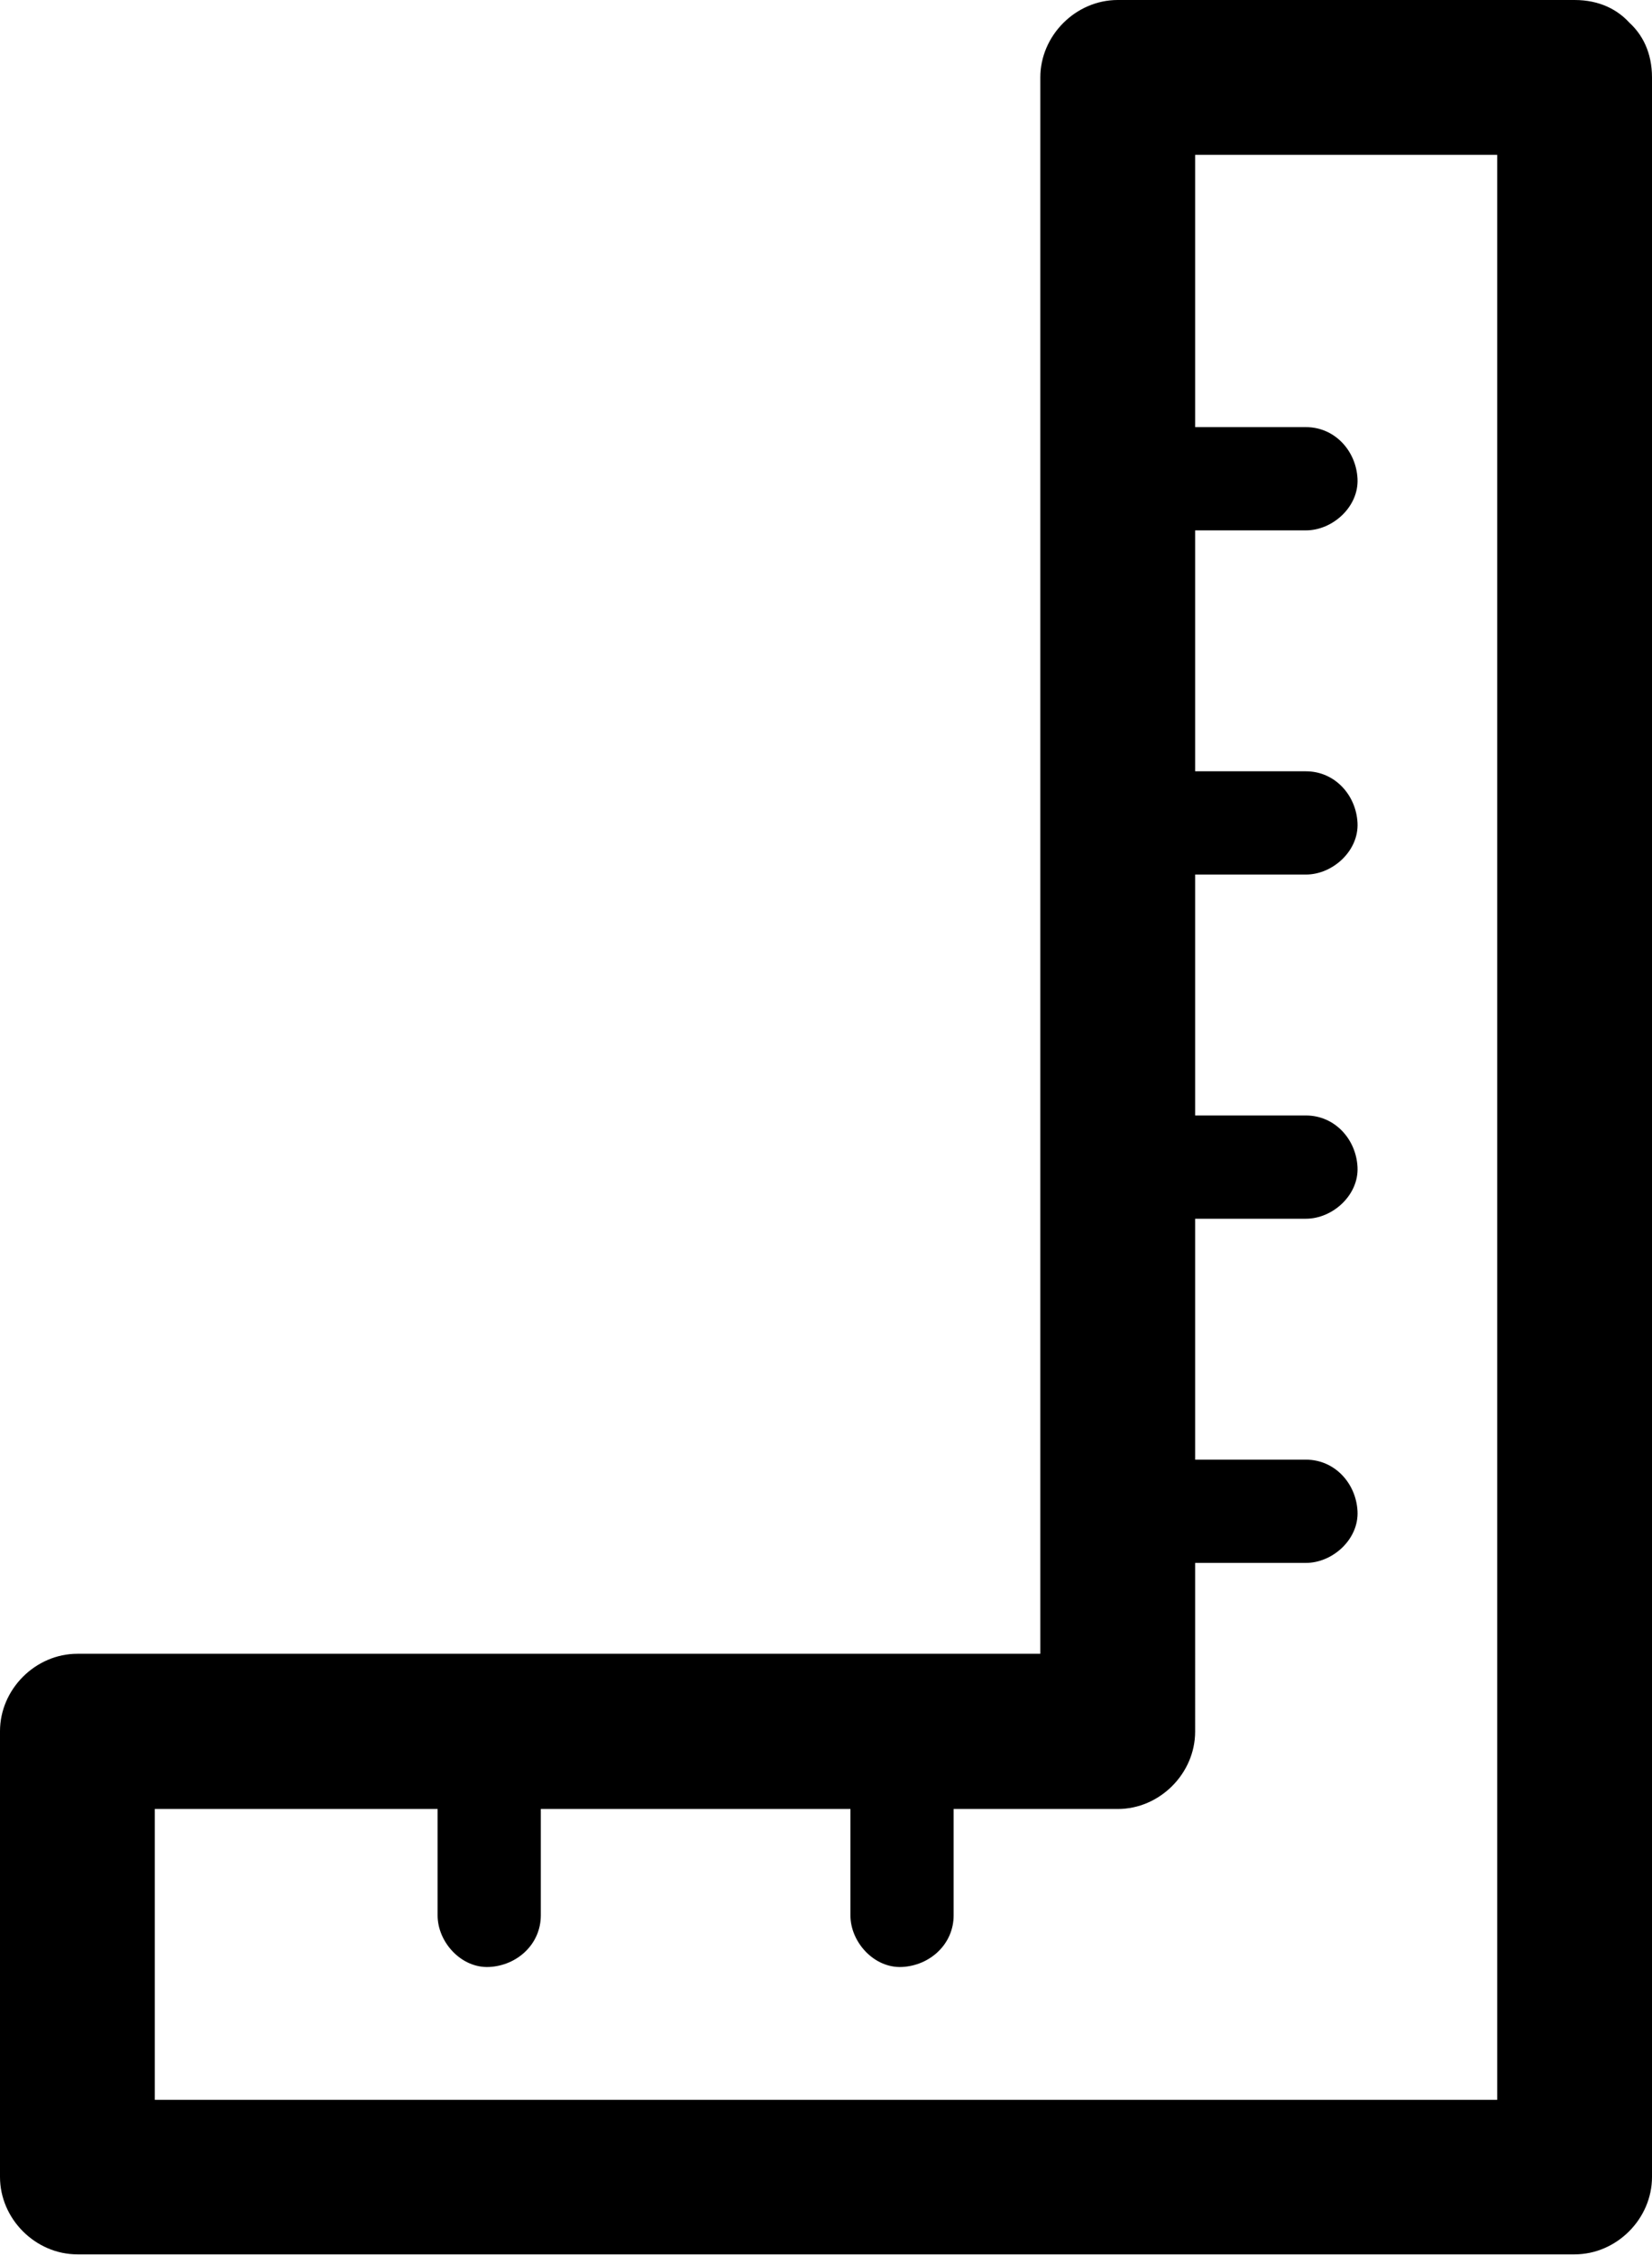
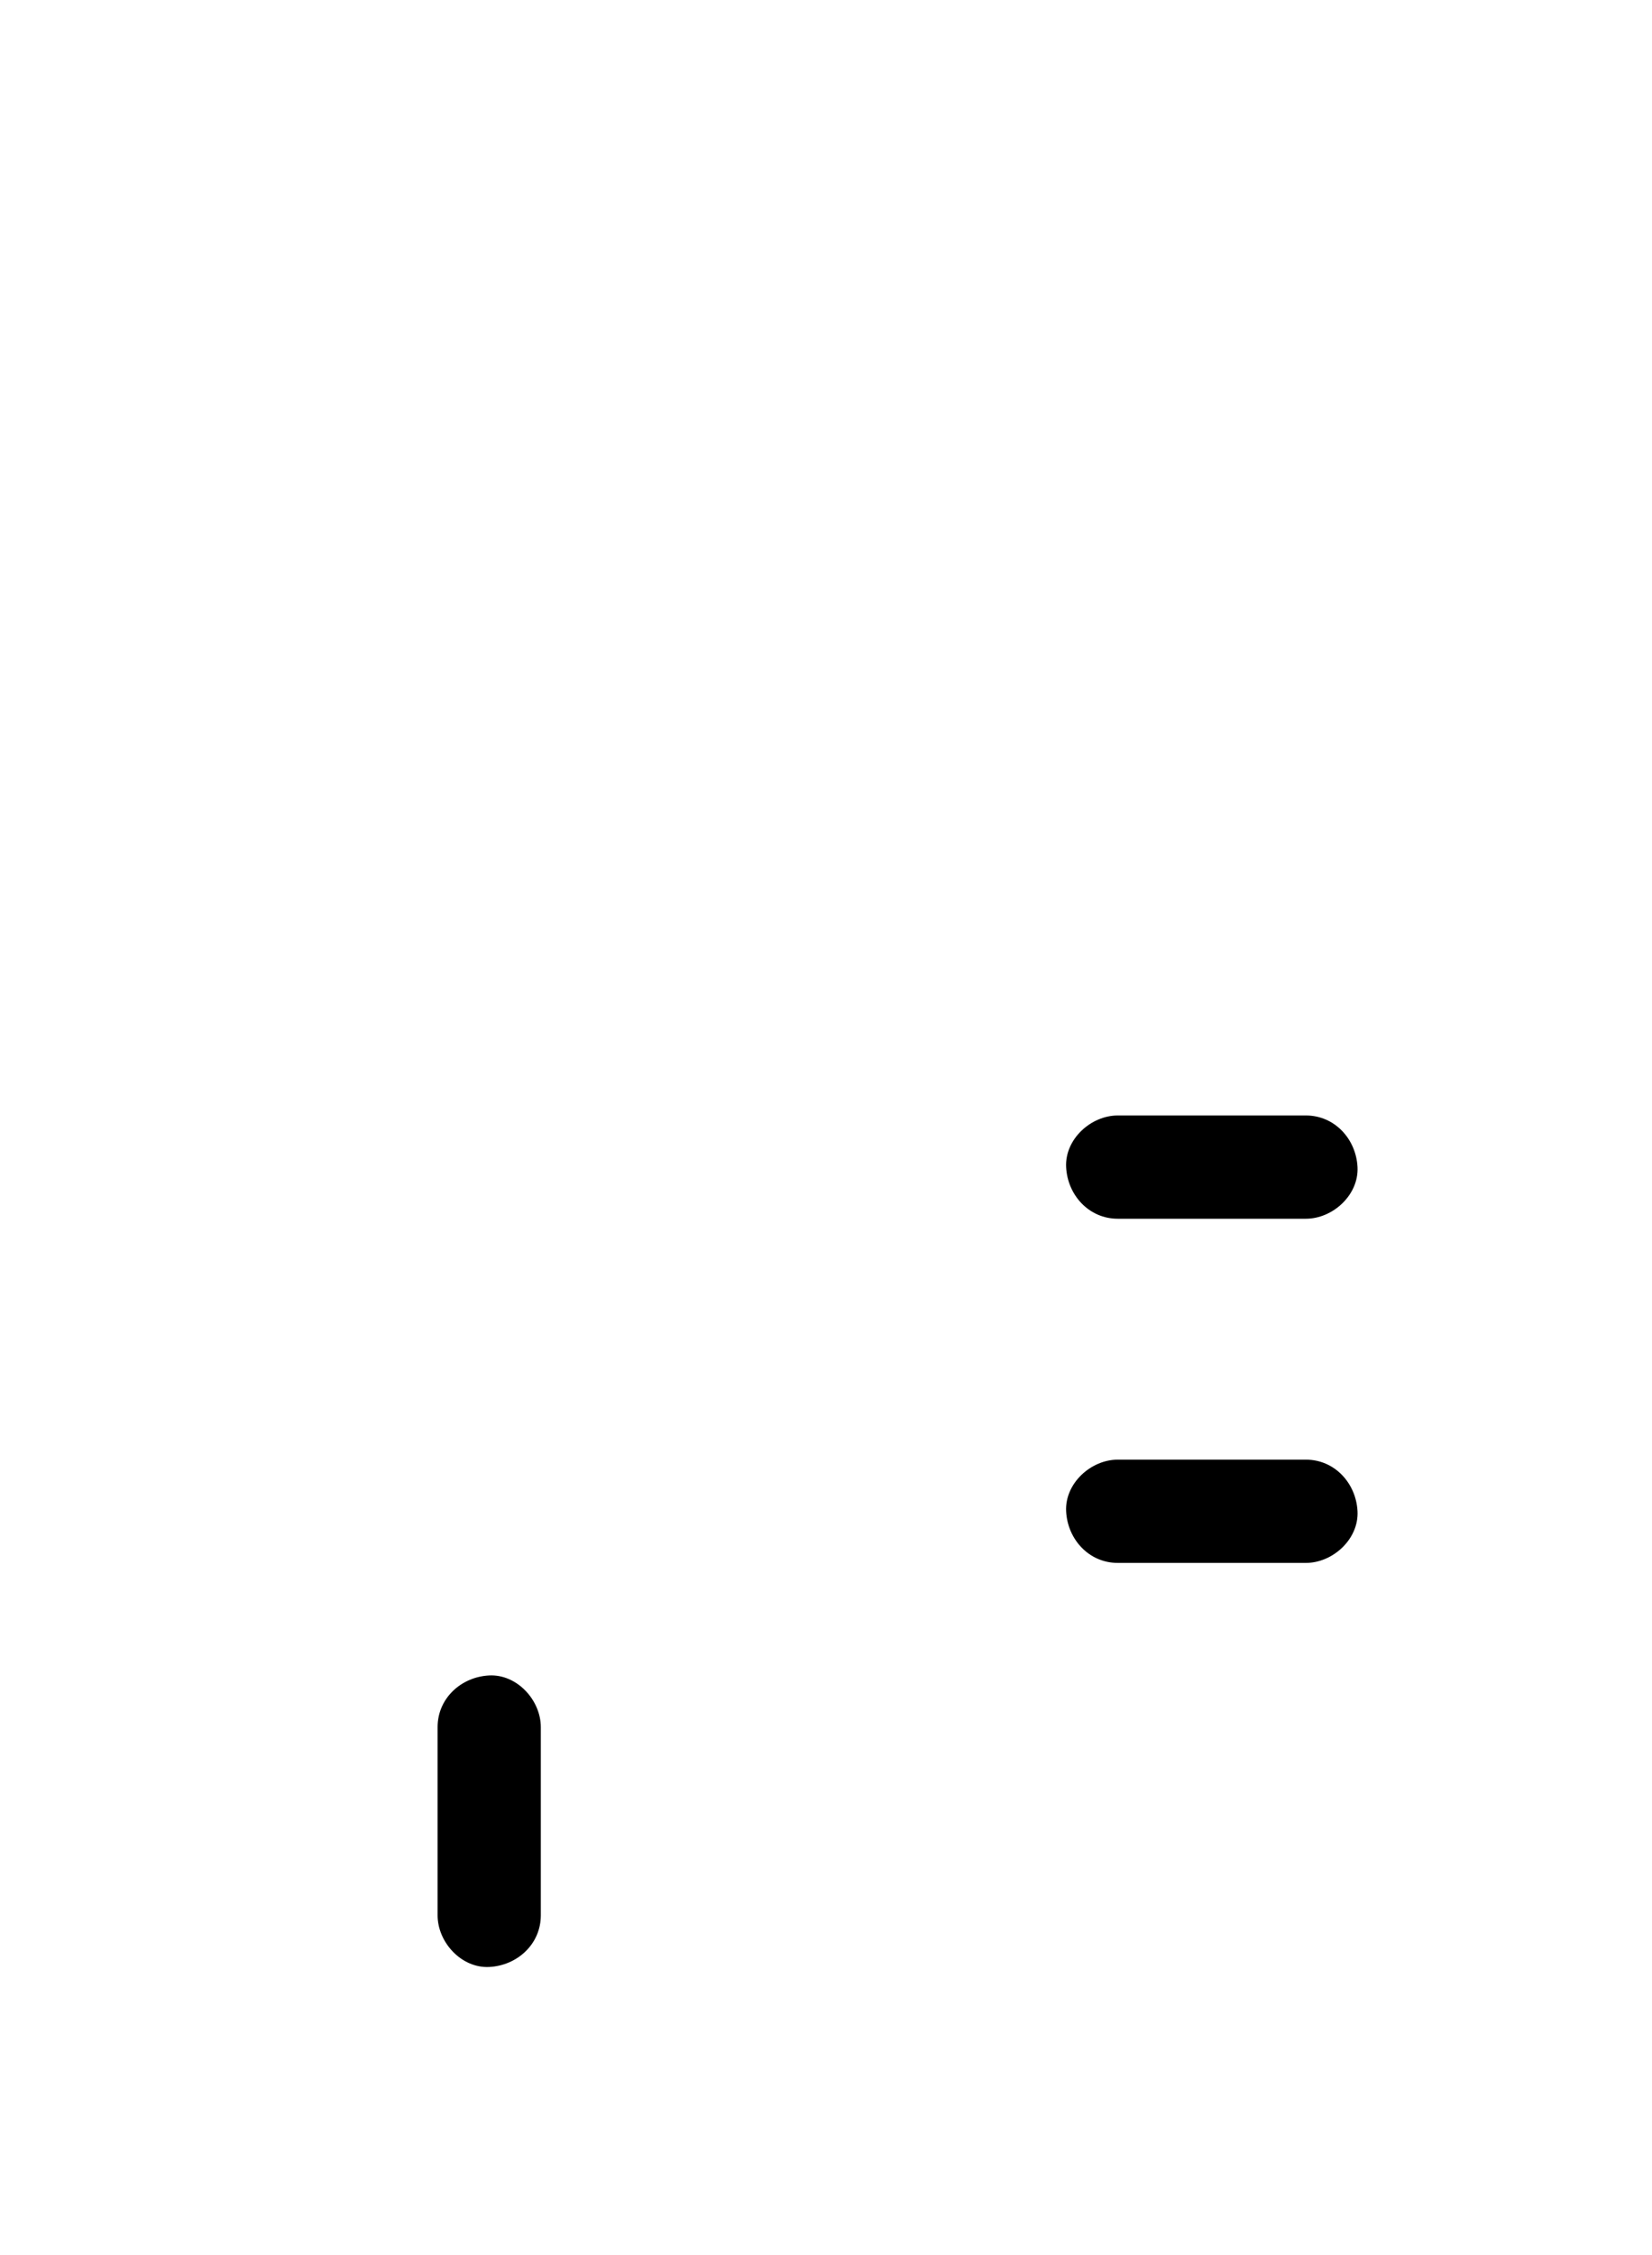
<svg xmlns="http://www.w3.org/2000/svg" id="Layer_1" viewBox="0 0 48.02 65.51">
-   <path d="M45.77,0h-13.28c-1.22,0-2.25,1.03-2.25,2.25v48.05l2.25-2.25H2.25c-1.22,0-2.25,1.03-2.25,2.25v12.95c0,1.22,1.03,2.25,2.25,2.25h43.52c1.22,0,2.25-1.03,2.25-2.25V2.25c0-2.9-4.5-2.9-4.5,0v20.57c0,10.97,0,21.95,0,32.92v7.52l2.25-2.25H2.25l2.25,2.25v-12.95l-2.25,2.25h30.24c1.22,0,2.25-1.03,2.25-2.25V2.25l-2.25,2.25h13.28c2.9,0,2.9-4.5,0-4.5Z" />
-   <path d="M32.49,15.41h5.47c.78,0,1.54-.69,1.5-1.5s-.66-1.5-1.5-1.5h-5.47c-.78,0-1.54.69-1.5,1.5s.66,1.5,1.5,1.5h0Z" />
-   <path d="M32.49,25.41h5.47c.78,0,1.54-.69,1.5-1.5s-.66-1.5-1.5-1.5h-5.47c-.78,0-1.54.69-1.5,1.5s.66,1.5,1.5,1.5h0Z" />
  <path d="M32.49,35.41h5.47c.78,0,1.54-.69,1.5-1.5s-.66-1.5-1.5-1.5h-5.47c-.78,0-1.54.69-1.5,1.5s.66,1.5,1.5,1.5h0Z" />
  <path d="M32.49,45.41h5.47c.78,0,1.54-.69,1.5-1.5s-.66-1.5-1.5-1.5h-5.47c-.78,0-1.54.69-1.5,1.5s.66,1.5,1.5,1.5h0Z" />
-   <path d="M24.72,50.18v5.47c0,.78.69,1.54,1.5,1.5s1.5-.66,1.5-1.5v-5.47c0-.78-.69-1.54-1.5-1.5s-1.5.66-1.5,1.5h0Z" />
  <path d="M12.72,50.18v5.47c0,.78.69,1.54,1.5,1.5s1.5-.66,1.5-1.5v-5.47c0-.78-.69-1.54-1.5-1.5s-1.5.66-1.5,1.5h0Z" />
</svg>